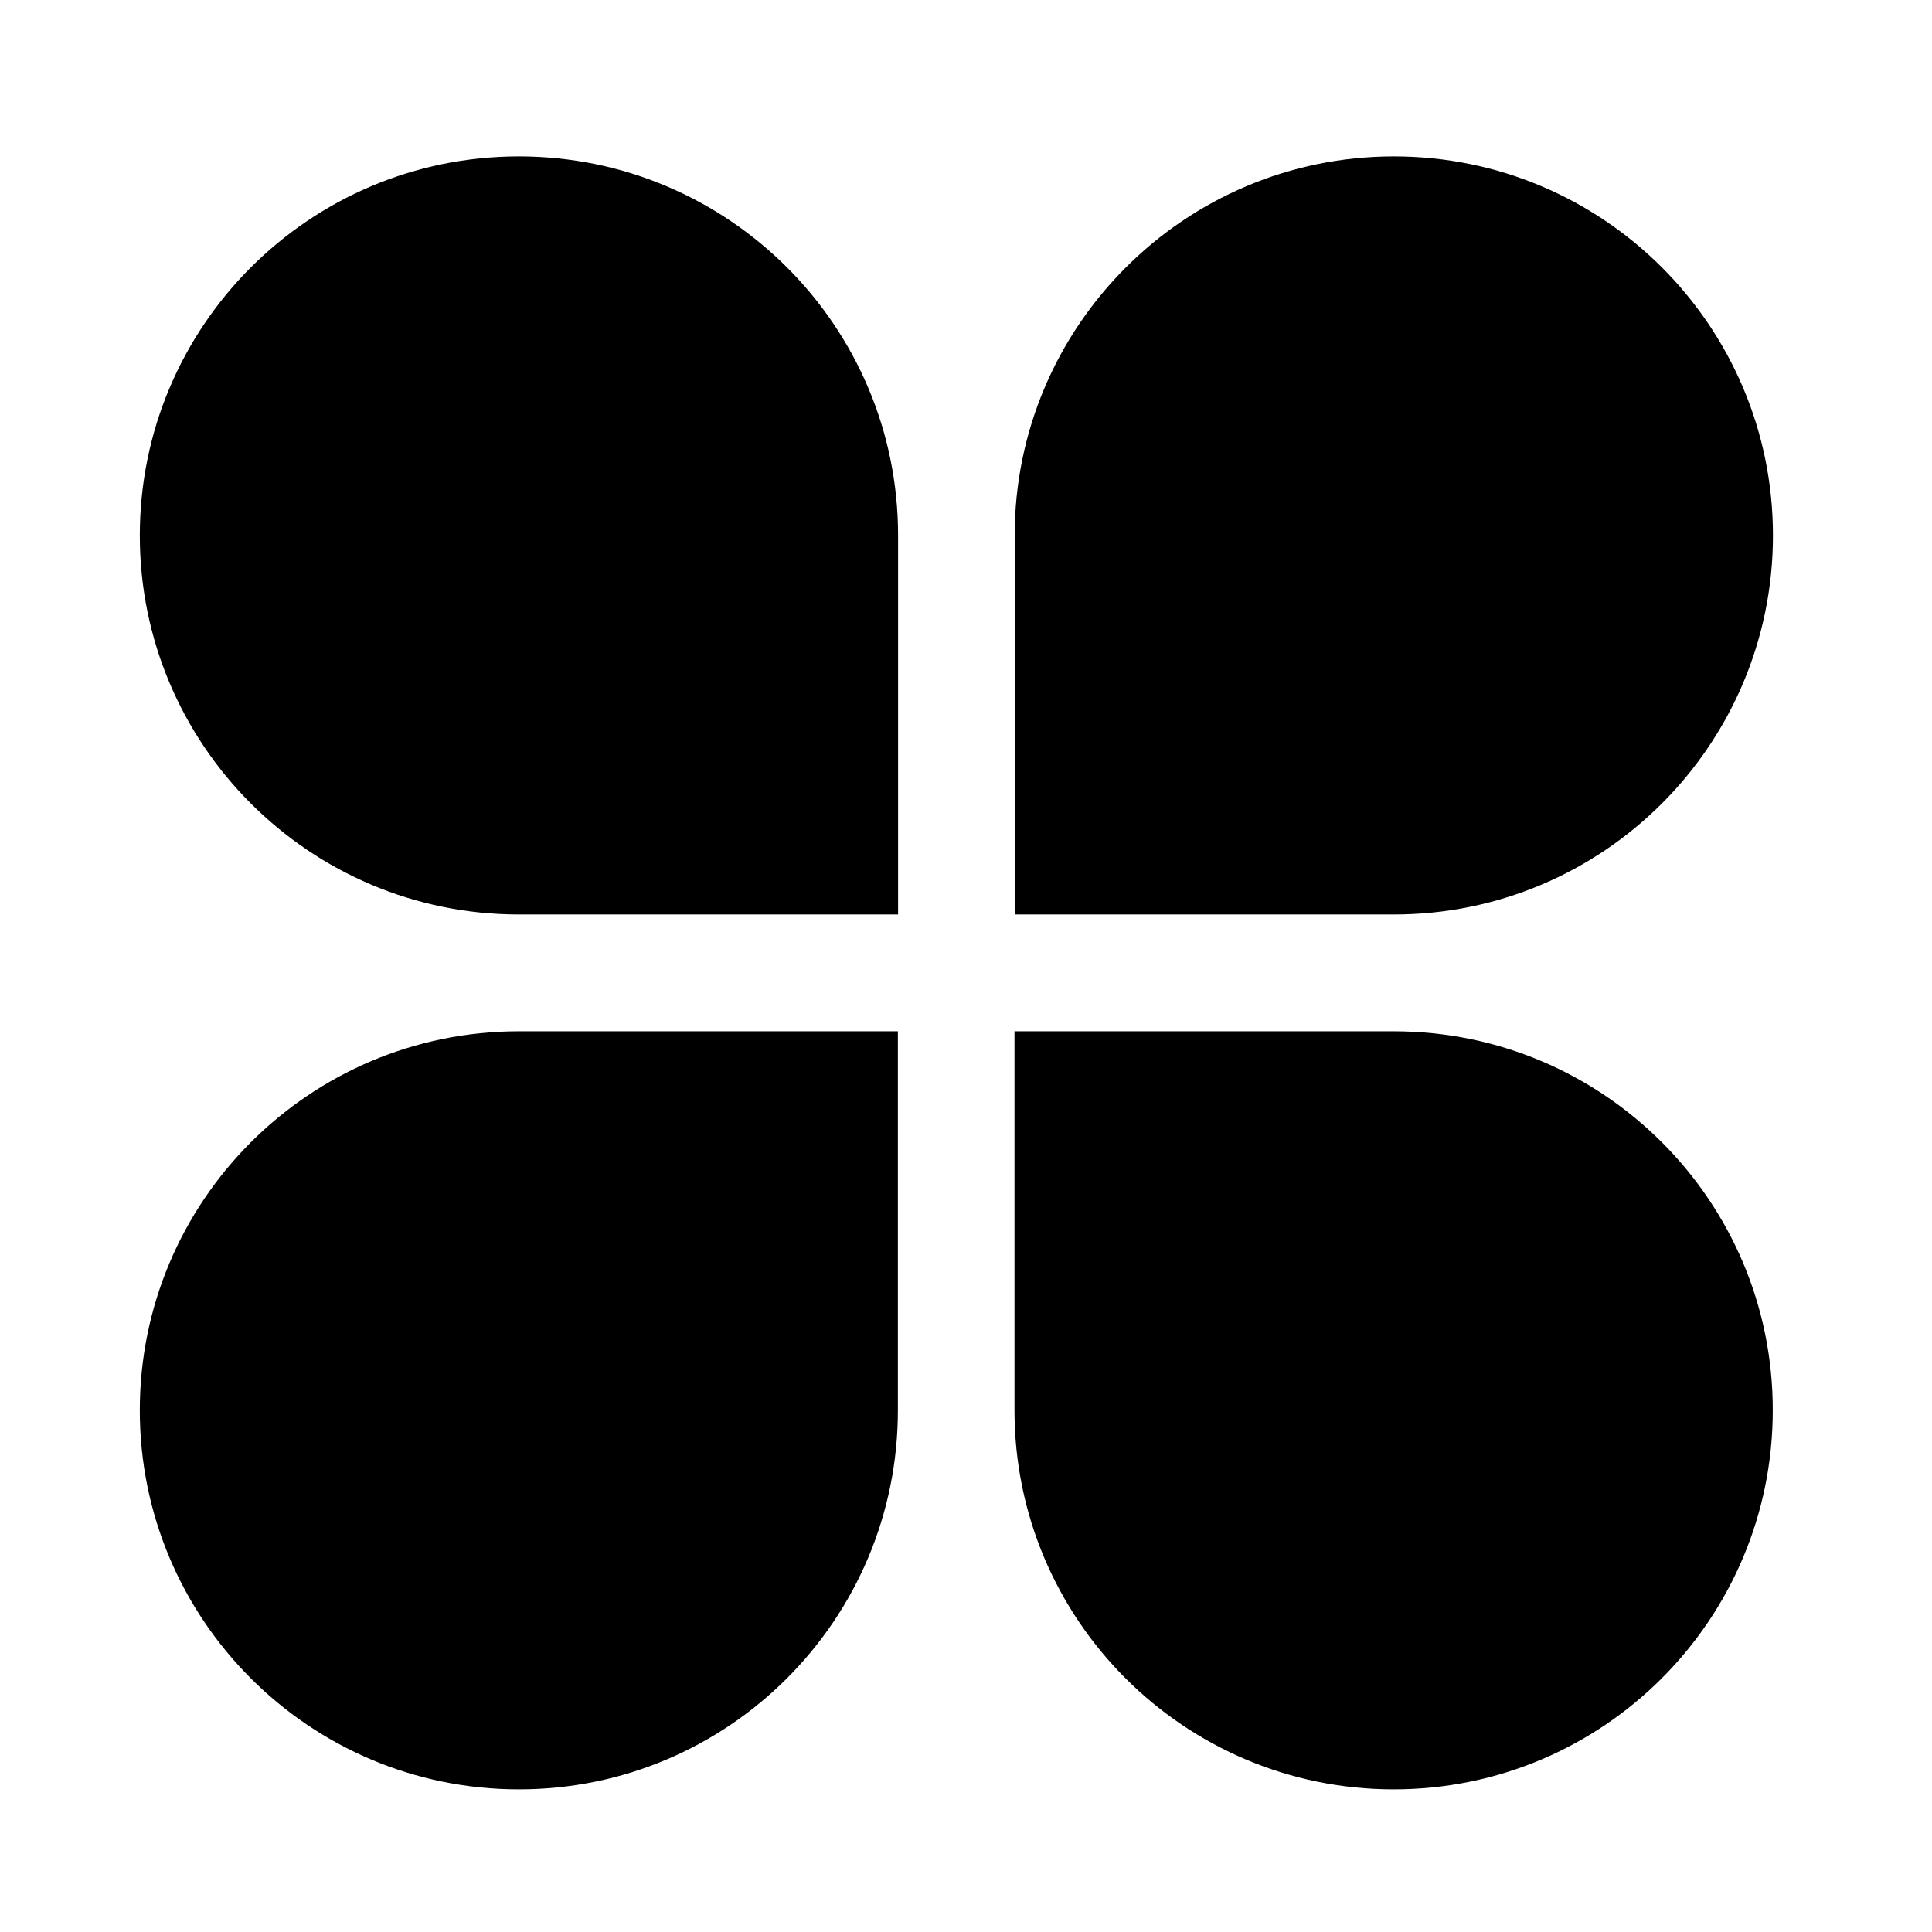
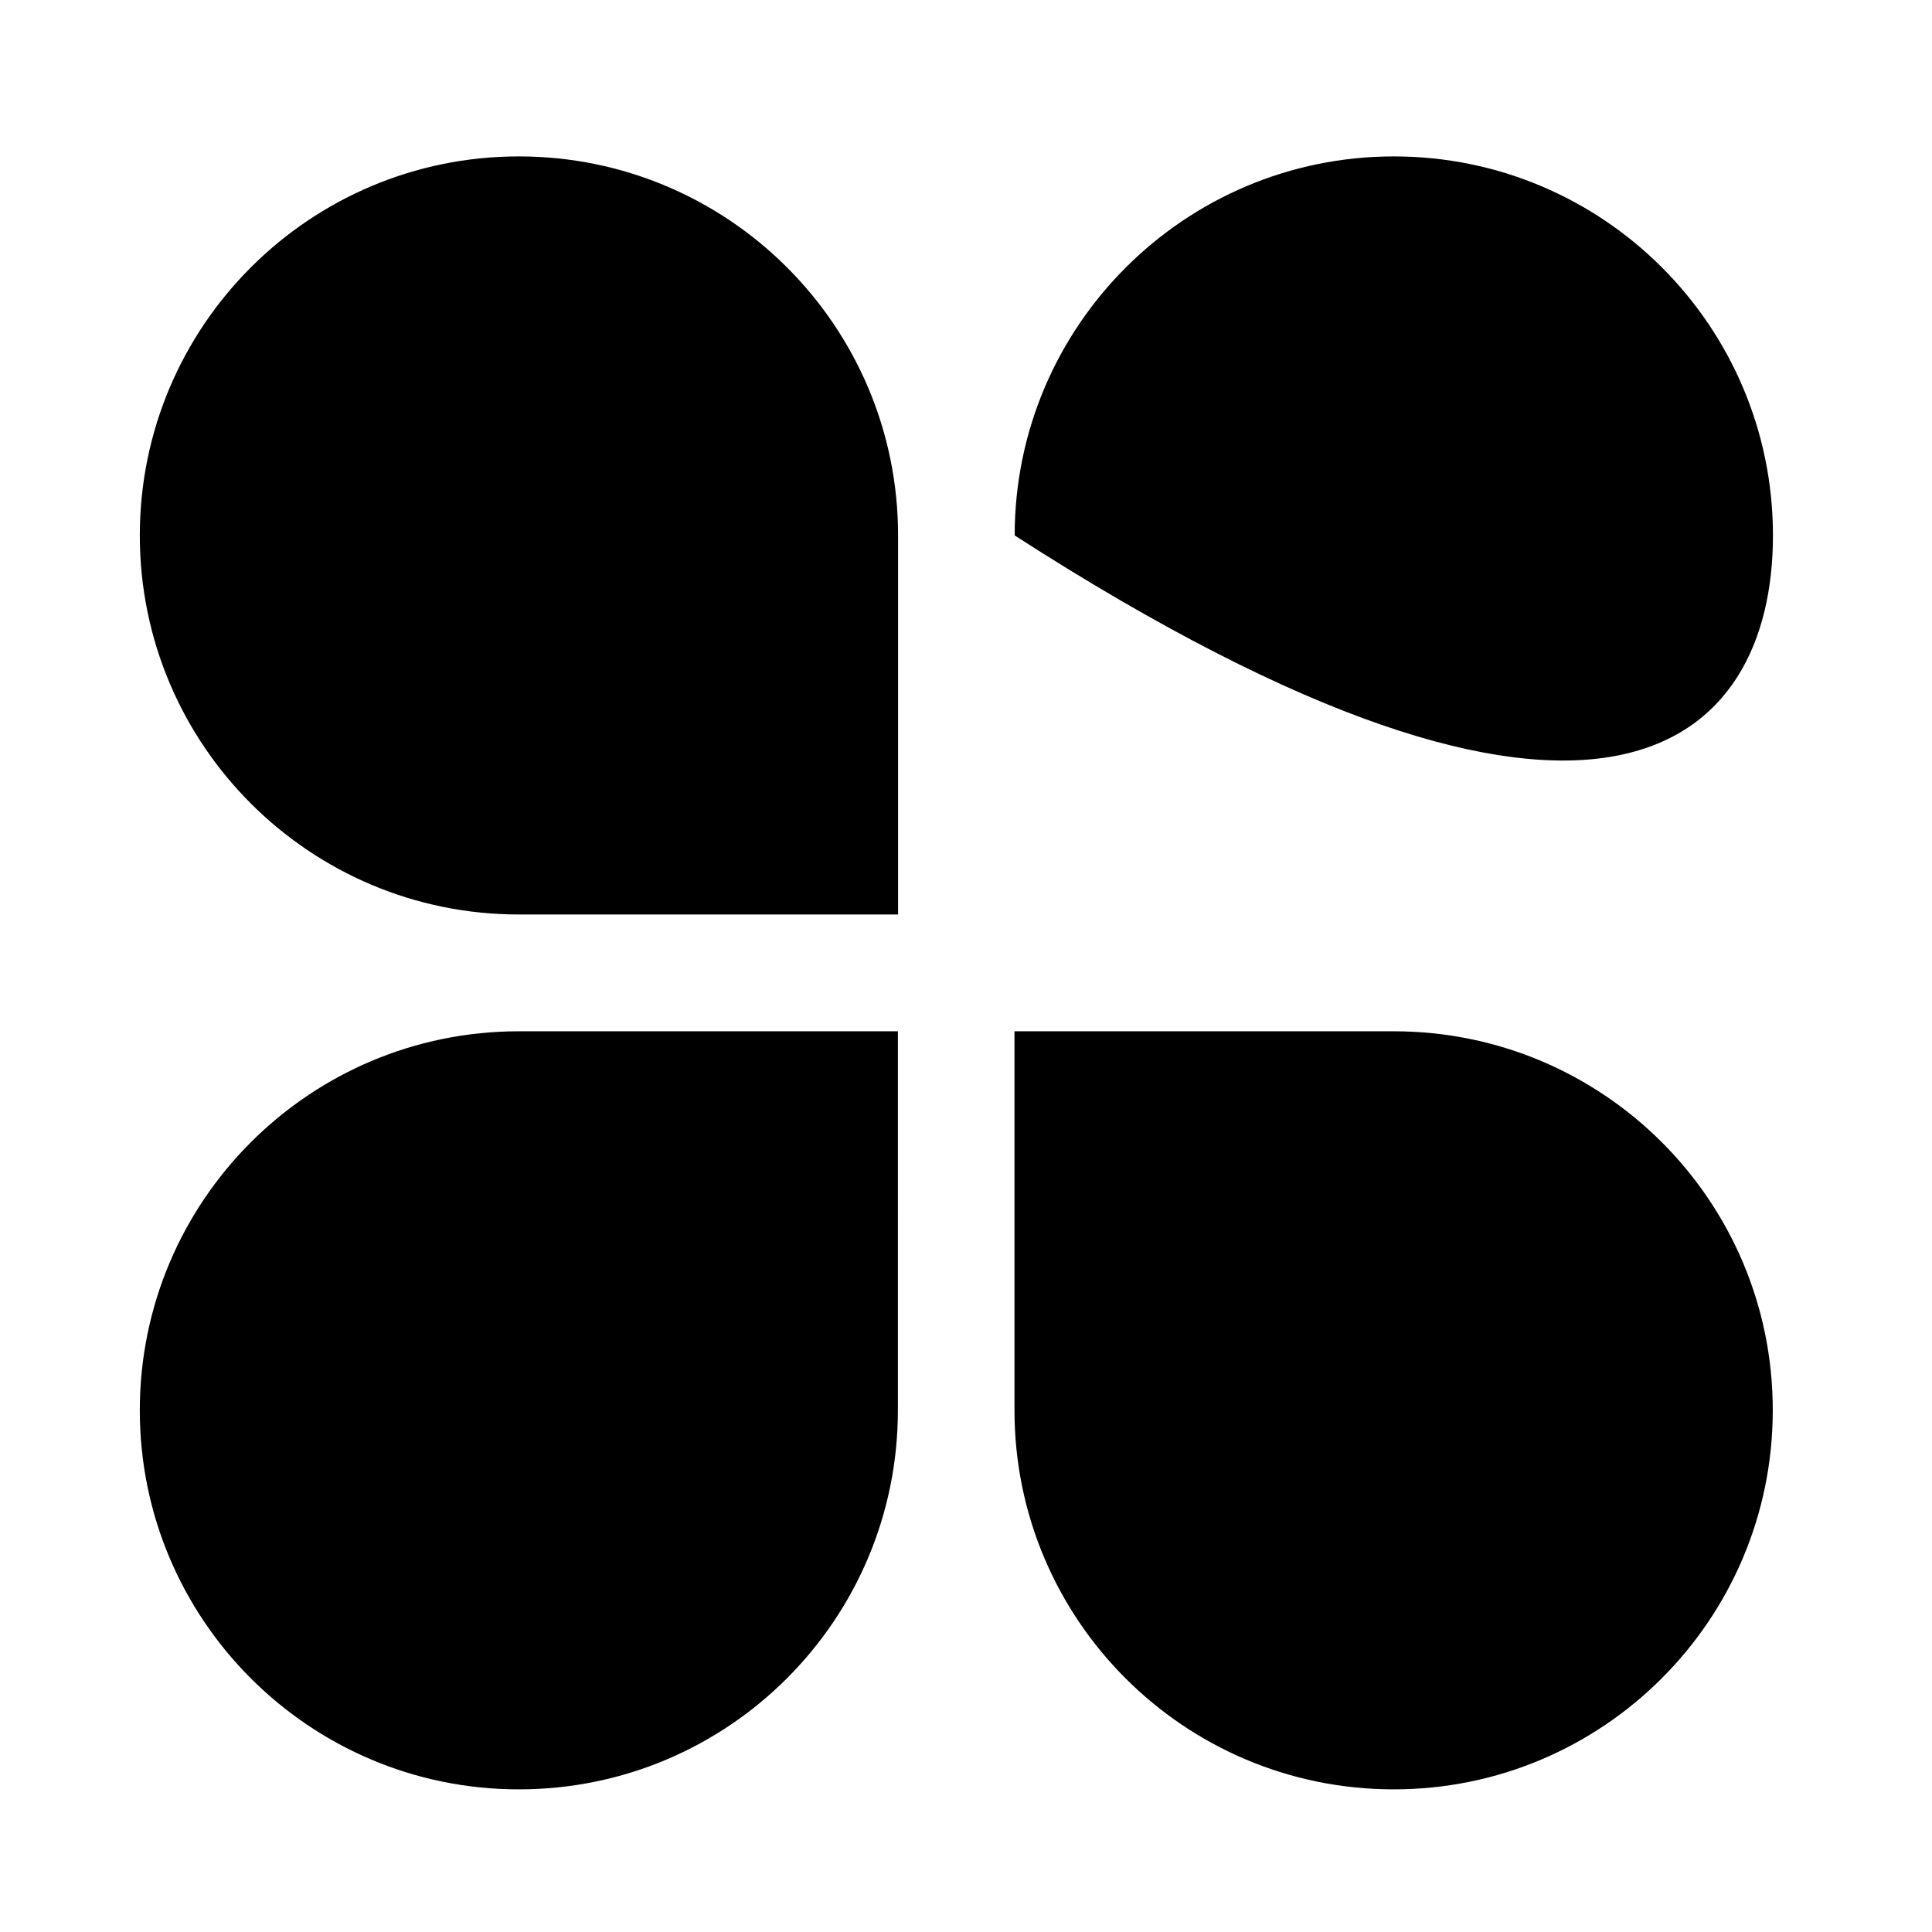
<svg xmlns="http://www.w3.org/2000/svg" t="1611902794277" class="icon" viewBox="0 0 1024 1024" version="1.1" p-id="70809" width="16" height="16">
  <defs>
    <style type="text/css" />
  </defs>
-   <path d="M275 82.9c-111 0-200.9 90-200.9 200.9 0 111 90 200.9 200.9 200.9L476 484.7 476 283.8C476 172.8 386 82.9 275 82.9L275 82.9zM939.7 283.8c0-111-90-200.9-200.9-200.9s-201 90-201 200.9l0 200.9 201 0C849.7 484.7 939.7 394.8 939.7 283.8L939.7 283.8zM74.1 747.5c0 111 90 200.9 200.9 200.9 111 0 200.9-89.9 200.9-200.9L475.9 546.6 275 546.6C164.1 546.6 74.1 636.5 74.1 747.5L74.1 747.5zM738.7 546.6l-201 0 0 200.9c0 111 90 200.9 201 200.9s200.9-90 200.9-200.9C939.7 636.5 849.7 546.6 738.7 546.6L738.7 546.6z" p-id="70810" />
+   <path d="M275 82.9c-111 0-200.9 90-200.9 200.9 0 111 90 200.9 200.9 200.9L476 484.7 476 283.8C476 172.8 386 82.9 275 82.9L275 82.9zM939.7 283.8c0-111-90-200.9-200.9-200.9s-201 90-201 200.9C849.7 484.7 939.7 394.8 939.7 283.8L939.7 283.8zM74.1 747.5c0 111 90 200.9 200.9 200.9 111 0 200.9-89.9 200.9-200.9L475.9 546.6 275 546.6C164.1 546.6 74.1 636.5 74.1 747.5L74.1 747.5zM738.7 546.6l-201 0 0 200.9c0 111 90 200.9 201 200.9s200.9-90 200.9-200.9C939.7 636.5 849.7 546.6 738.7 546.6L738.7 546.6z" p-id="70810" />
</svg>